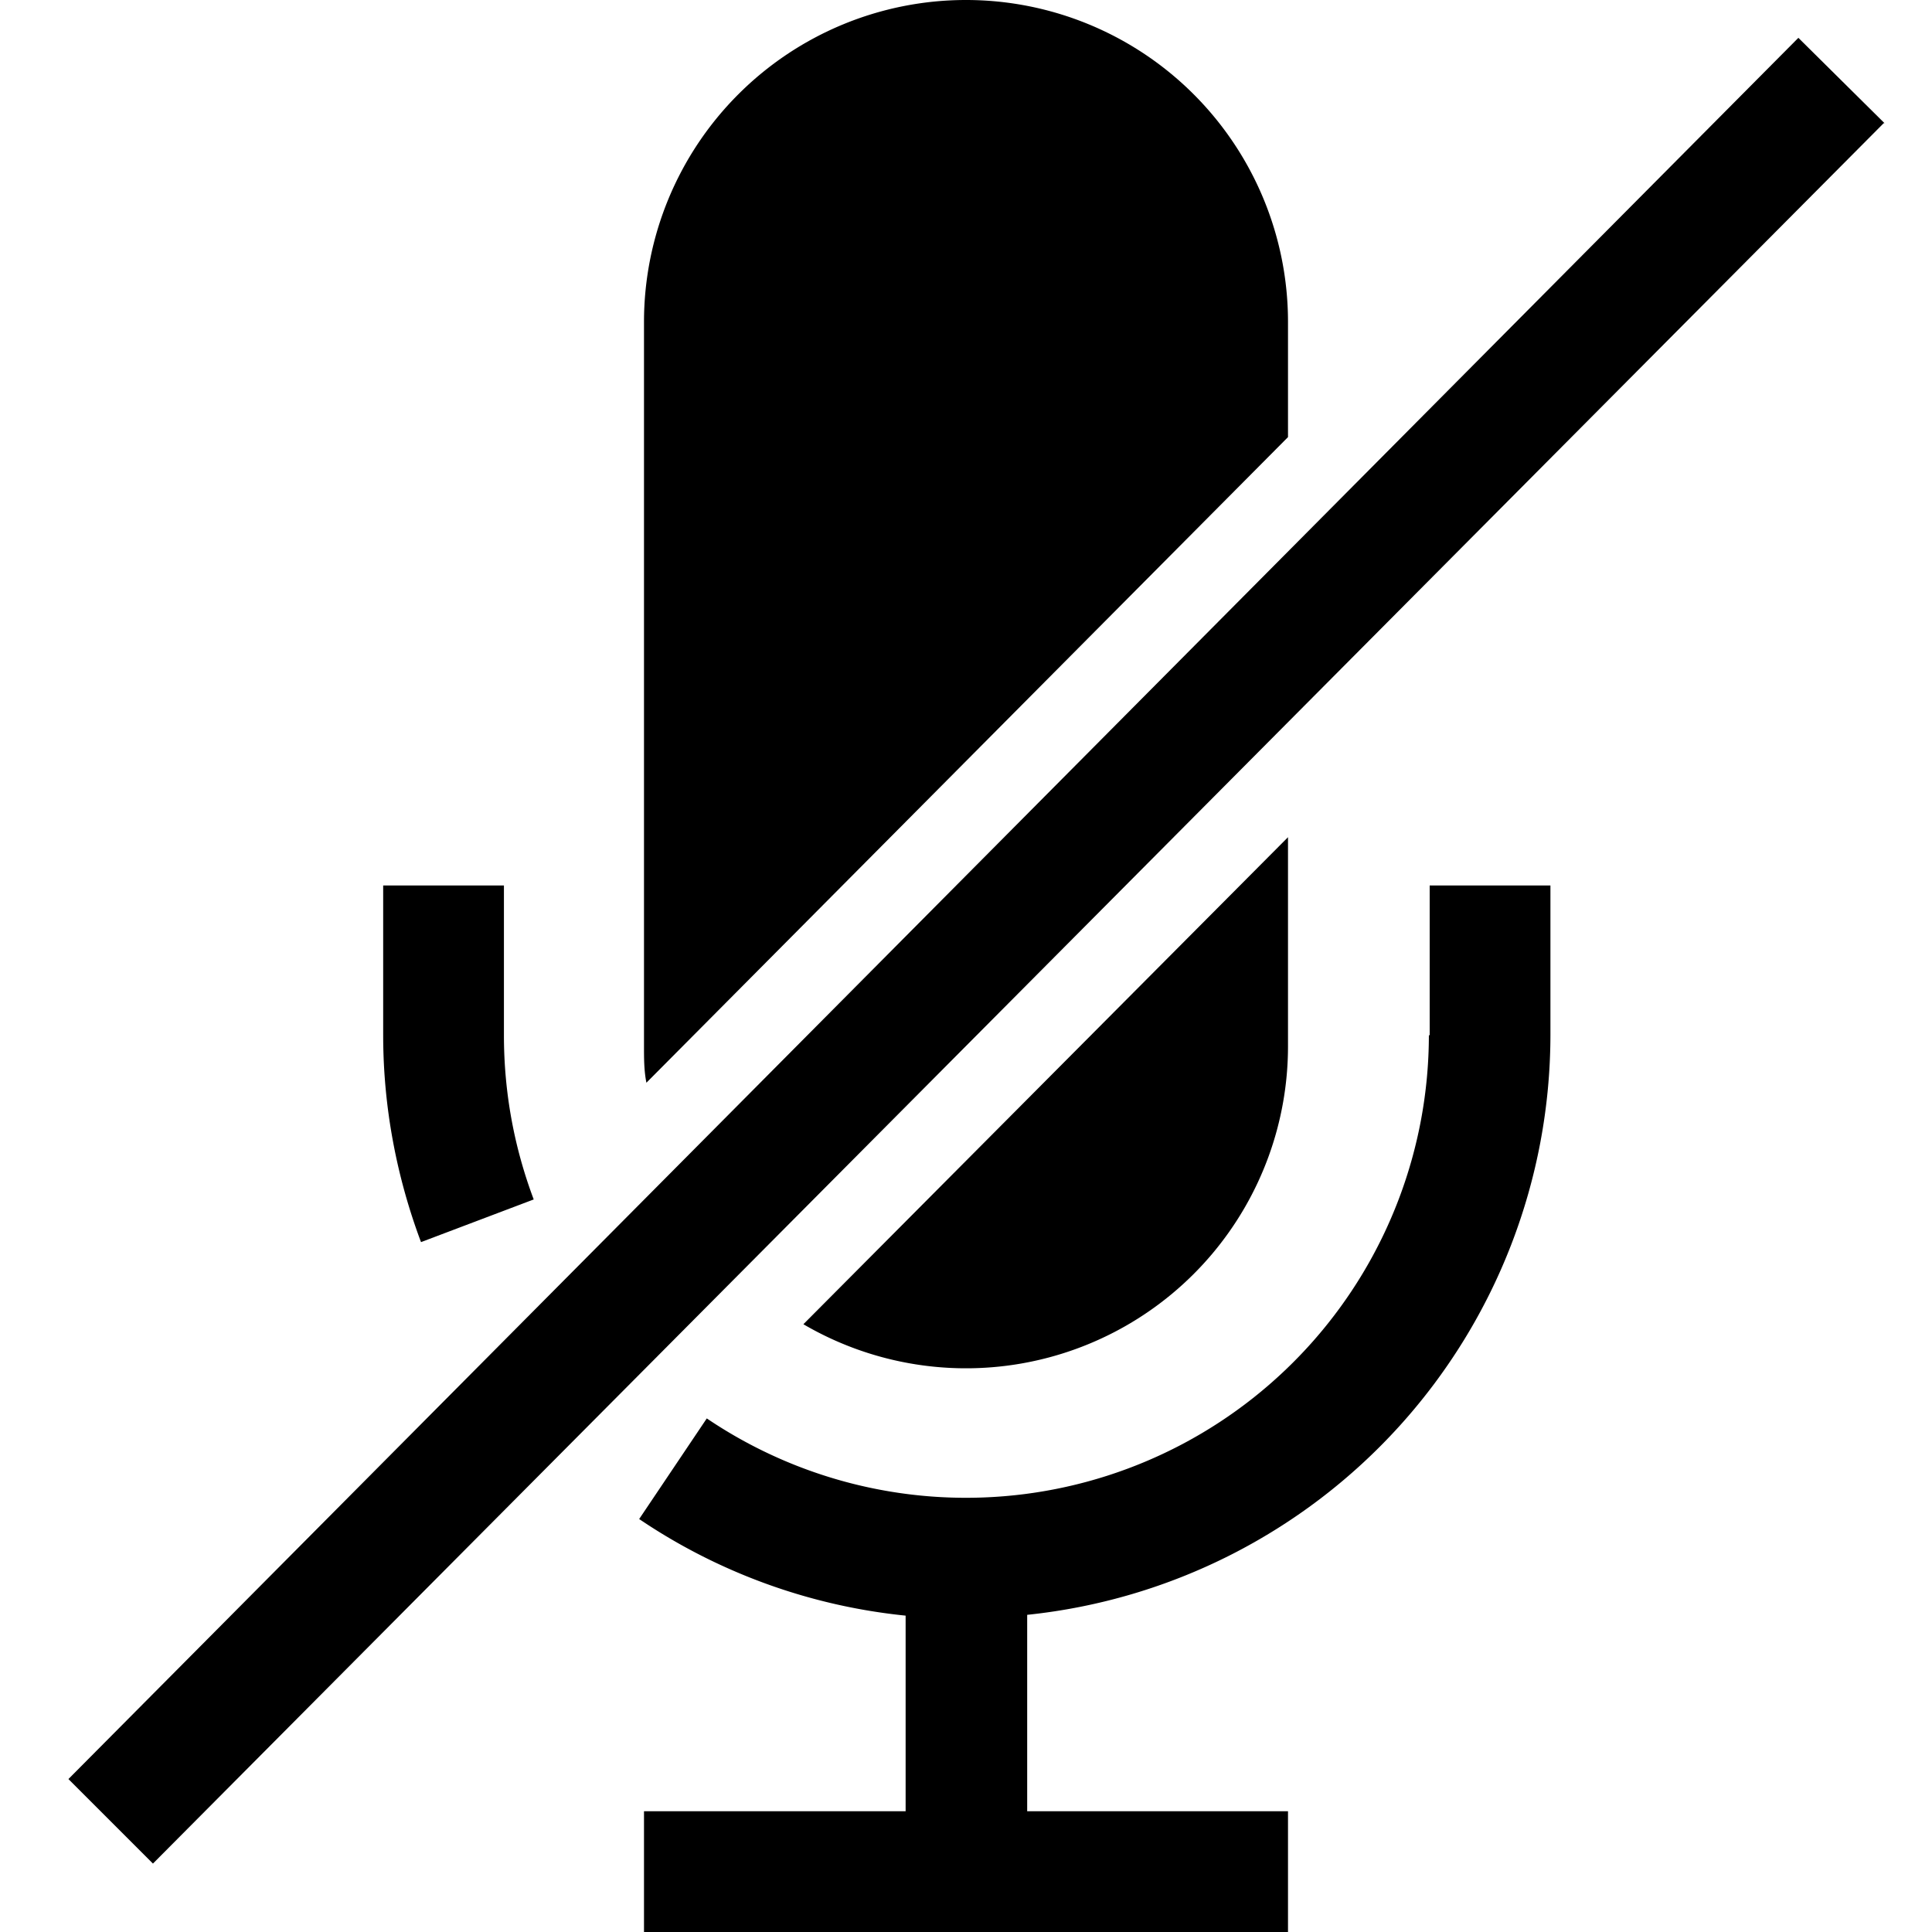
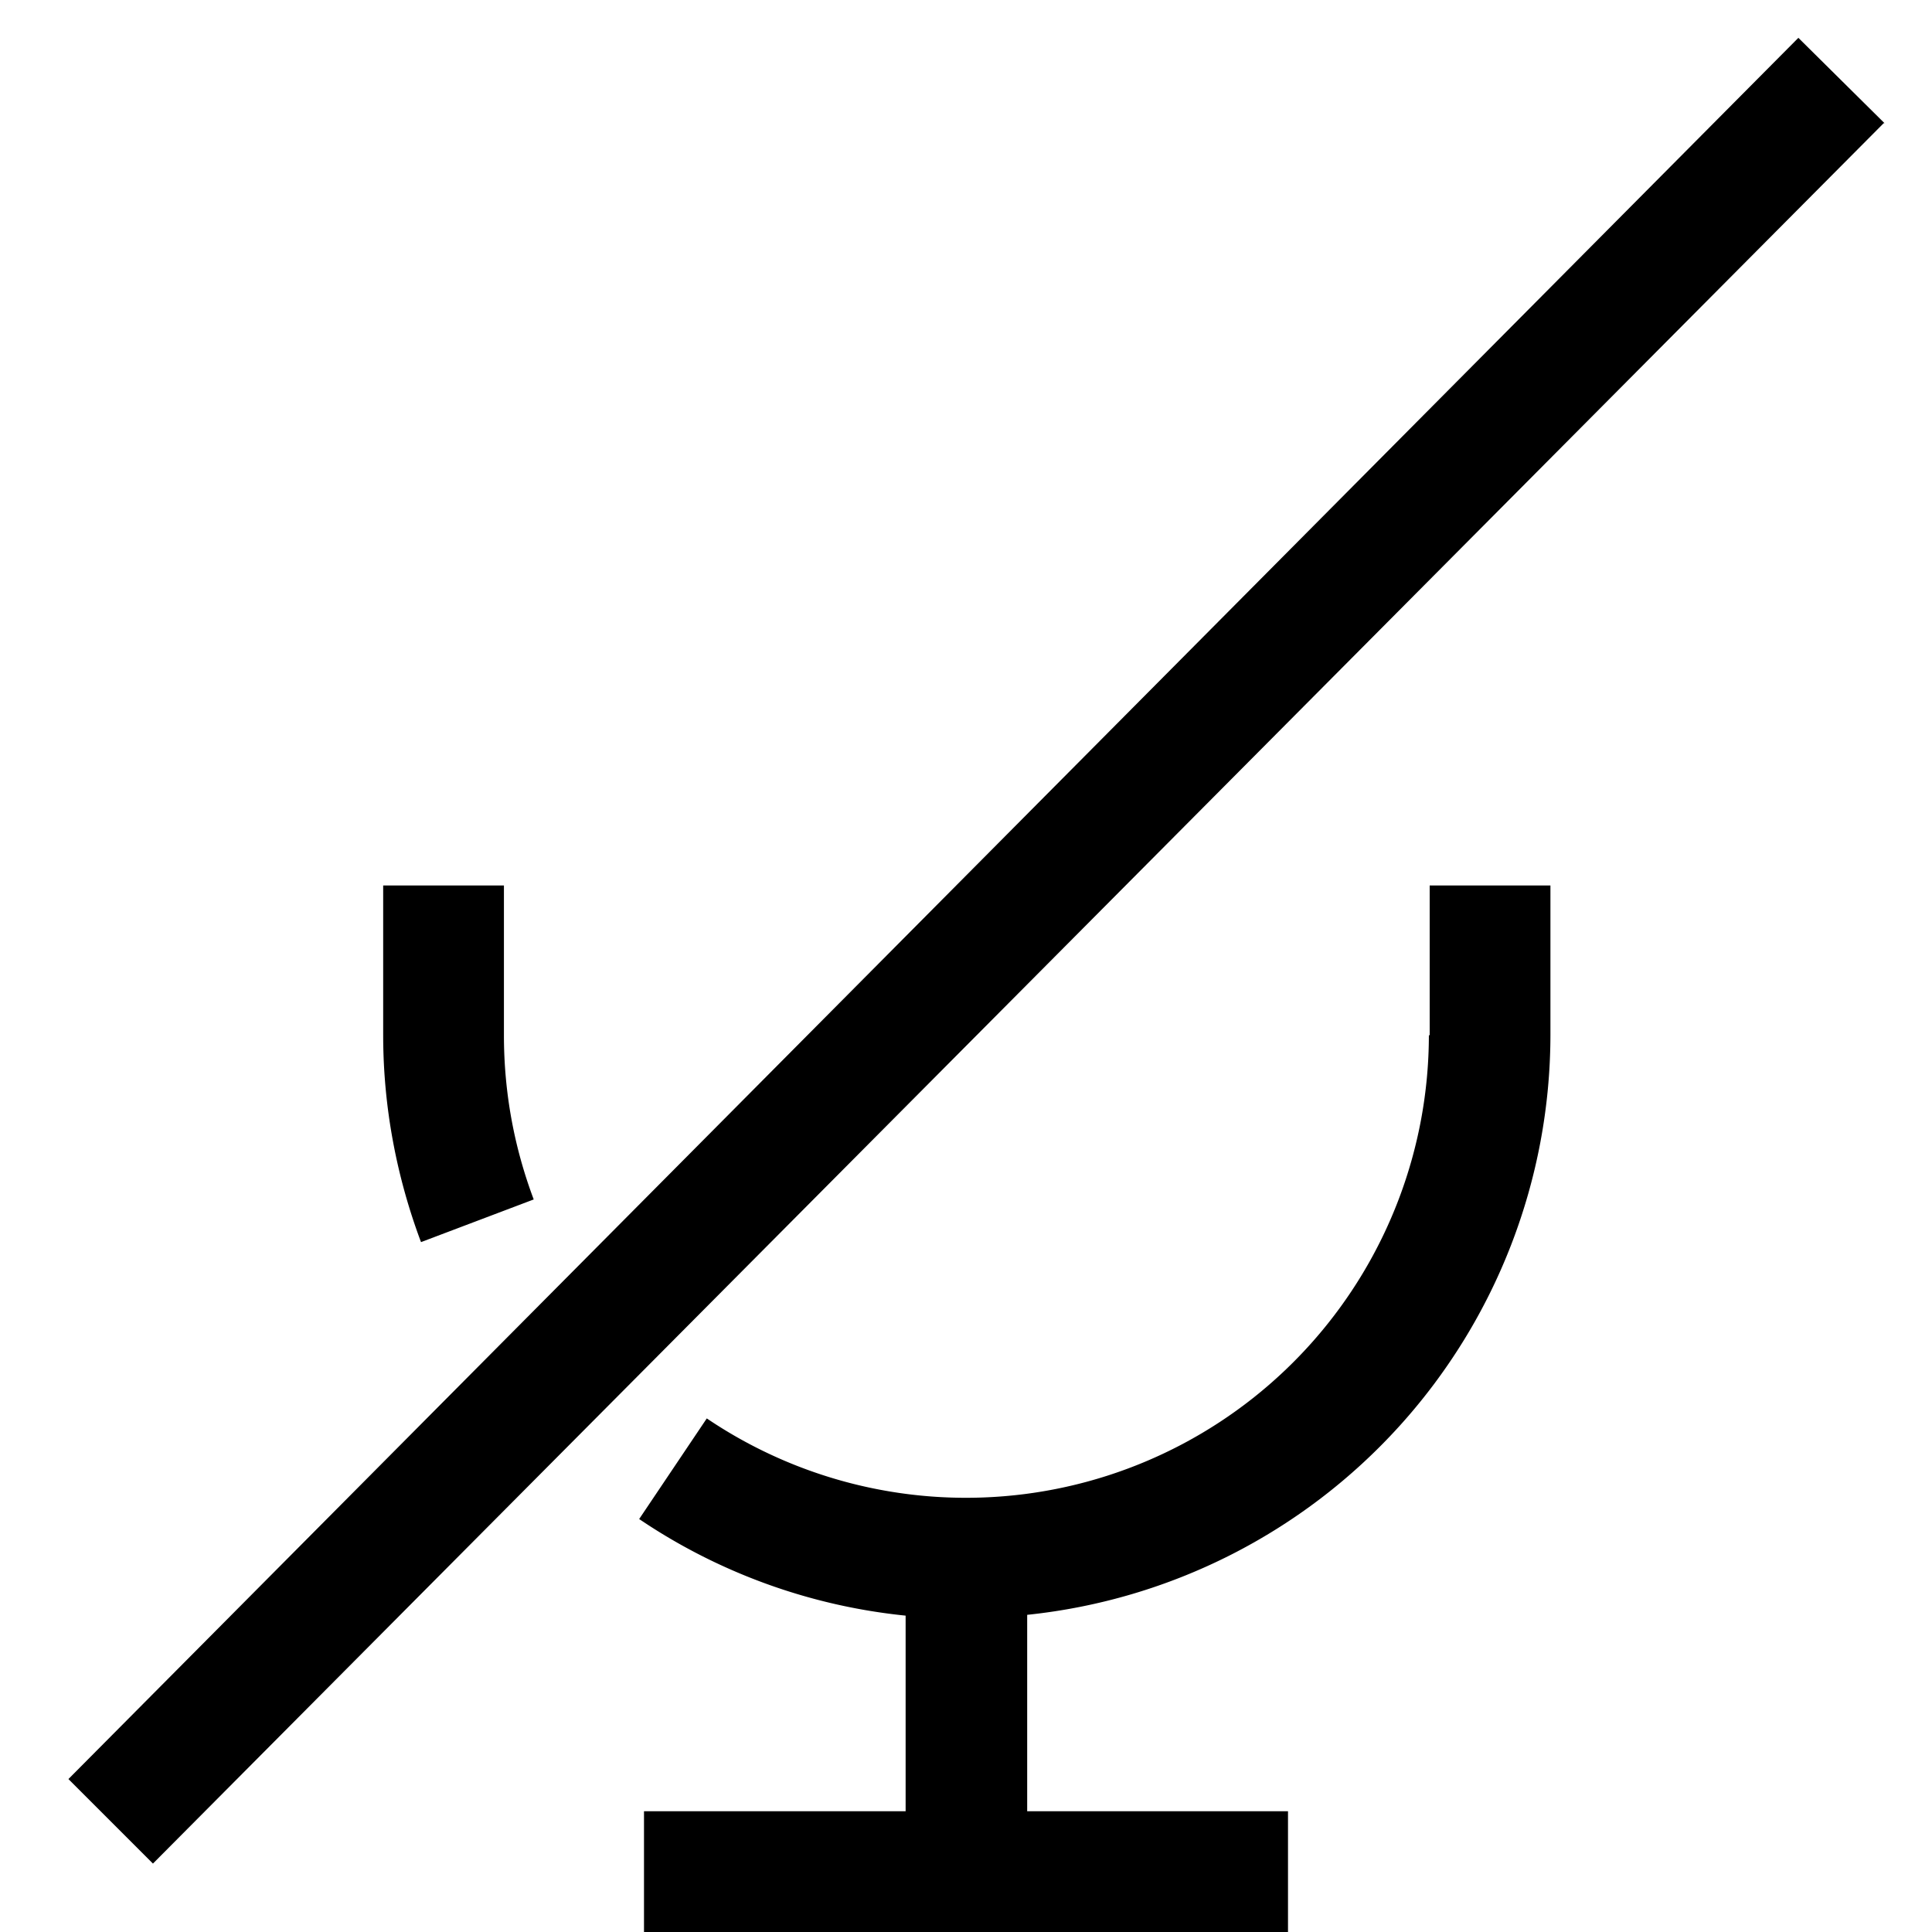
<svg xmlns="http://www.w3.org/2000/svg" width="24" height="24" fill="none">
-   <path fill="currentColor" d="M9.98 16.45A4 4 0 0 0 16 13v-2.6l-6.02 6.05ZM16 5.43V4a4 4 0 0 0-8 0v9c0 .15 0 .3.03.45L16 5.43Z" />
  <path fill="currentColor" d="M23.4 1.53 1.9 23.15.85 22.1 22.34.47l1.07 1.06ZM6.26 11v1.86c0 .72.13 1.4.37 2.04l-1.4.53c-.3-.8-.47-1.67-.47-2.57V11h1.5Zm11.5 1.86V11h1.5v1.86a7.25 7.25 0 0 1-6.5 7.2v2.44H16V24H8v-1.5h3.25v-2.43a7.21 7.21 0 0 1-3.31-1.2l.84-1.25a5.75 5.75 0 0 0 8.97-4.76Z" />
</svg>